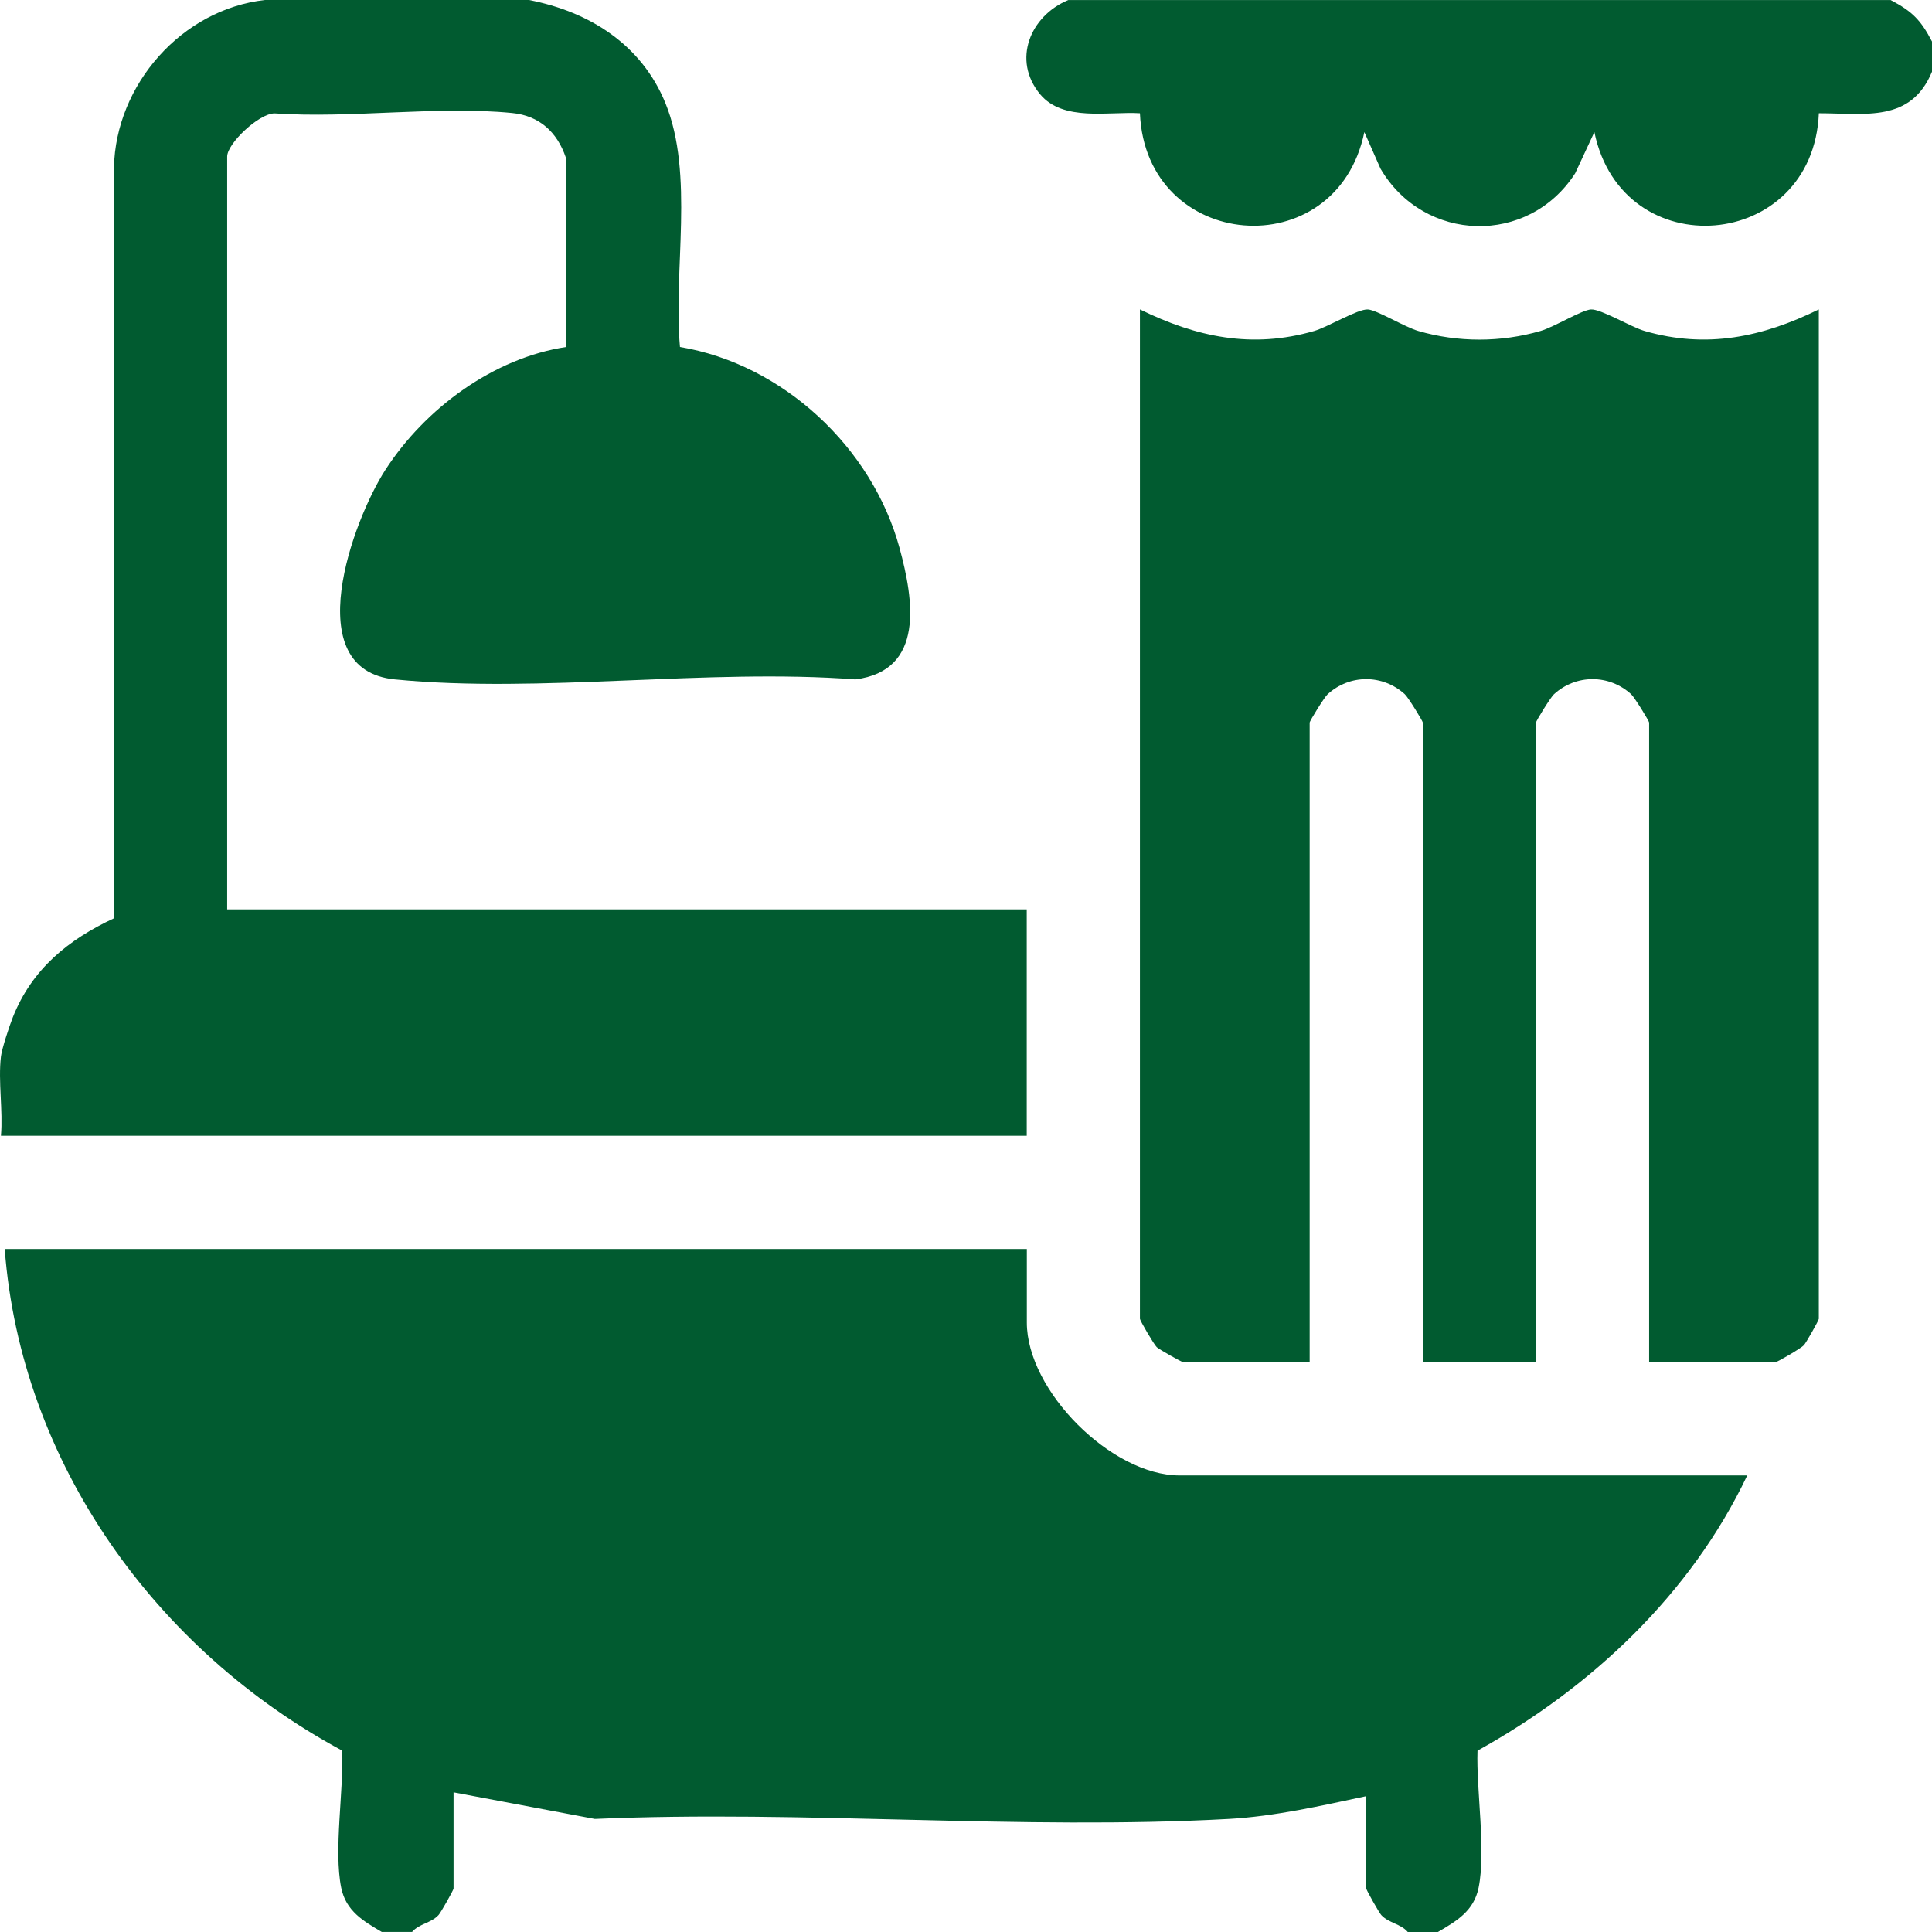
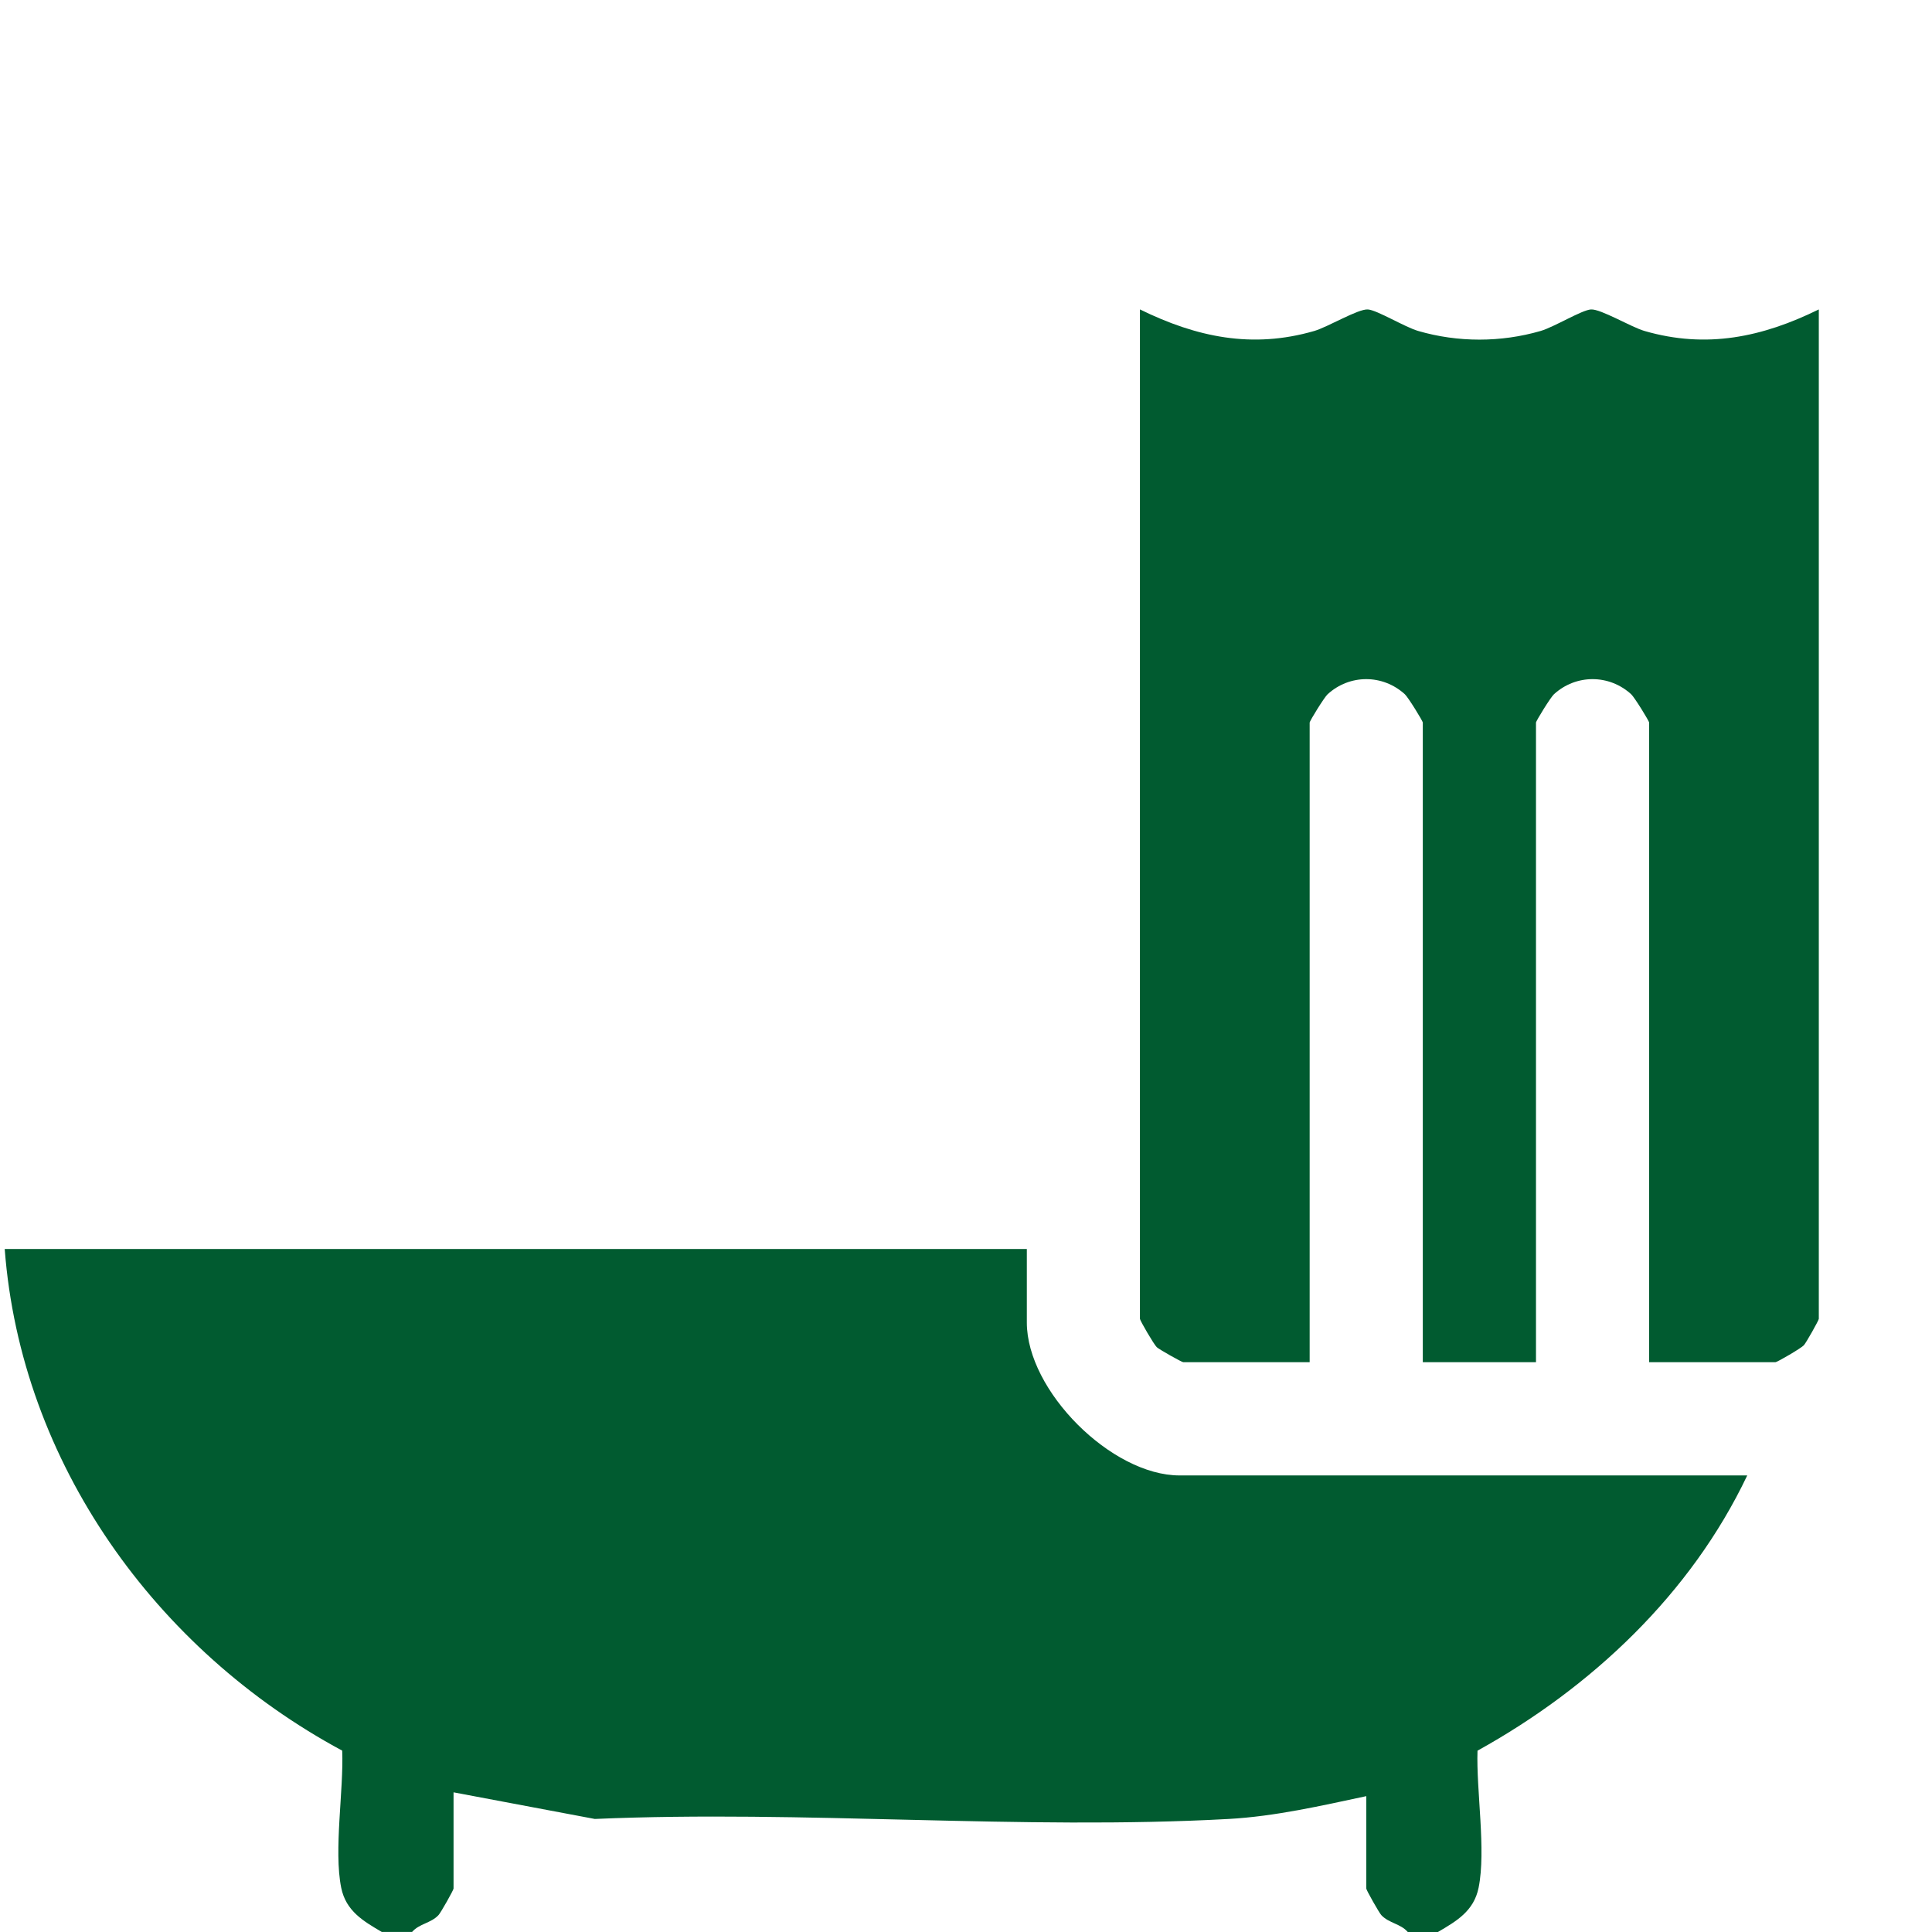
<svg xmlns="http://www.w3.org/2000/svg" width="41" height="41" viewBox="0 0 41 41" fill="none">
  <path d="M8.104 41C7.71 40.769 7.342 40.556 7.241 40.061C7.079 39.261 7.296 37.995 7.262 37.151C3.31 35.025 0.444 31.044 0.1 26.506H21.791V28.067C21.791 29.514 23.587 31.311 25.032 31.311H37.079C35.883 33.827 33.773 35.813 31.355 37.152C31.326 37.995 31.54 39.263 31.378 40.061C31.277 40.556 30.91 40.769 30.515 41H29.875C29.725 40.824 29.472 40.813 29.313 40.641C29.267 40.592 28.995 40.111 28.995 40.079V38.117C28.036 38.321 27.06 38.546 26.077 38.601C21.673 38.844 17.049 38.409 12.623 38.601L9.625 38.036V40.078C9.625 40.11 9.353 40.592 9.307 40.64C9.148 40.813 8.895 40.823 8.745 40.999H8.105L8.104 41Z" fill="#015B30" />
-   <path d="M11.225 0C12.506 0.247 13.614 0.944 14.121 2.188C14.74 3.706 14.283 5.738 14.43 7.364C16.613 7.728 18.507 9.493 19.09 11.63C19.387 12.723 19.636 14.23 18.152 14.418C15.023 14.18 11.456 14.721 8.379 14.418C6.319 14.216 7.486 11.041 8.181 9.967C9.022 8.669 10.473 7.594 12.021 7.363L12.007 3.341C11.822 2.8 11.443 2.454 10.868 2.398C9.285 2.241 7.439 2.518 5.826 2.406C5.494 2.407 4.821 3.046 4.821 3.322V19.298H21.789V24.103H0.02C0.066 23.568 -0.042 22.942 0.02 22.421C0.04 22.252 0.199 21.772 0.271 21.591C0.676 20.566 1.452 19.936 2.425 19.485L2.418 3.559C2.454 1.794 3.857 0.199 5.622 0H11.225Z" fill="#015B30" />
-   <path d="M40.12 0C40.578 0.239 40.762 0.423 41 0.881V1.521C40.551 2.605 39.586 2.404 38.599 2.403C38.476 5.34 34.43 5.676 33.835 2.803L33.428 3.677C32.436 5.22 30.221 5.156 29.297 3.58L28.954 2.803C28.36 5.676 24.315 5.34 24.191 2.403C23.527 2.362 22.561 2.587 22.073 2C21.471 1.274 21.864 0.334 22.671 0.001H40.119L40.12 0Z" fill="#015B30" />
  <path d="M38.598 6.566V27.987C38.598 28.019 38.326 28.501 38.28 28.549C38.223 28.612 37.713 28.908 37.678 28.908H34.997V15.335C34.997 15.3 34.684 14.794 34.616 14.733C34.148 14.306 33.446 14.305 32.977 14.733C32.909 14.794 32.596 15.299 32.596 15.335V28.908H30.194V15.335C30.194 15.3 29.881 14.794 29.813 14.733C29.344 14.306 28.643 14.305 28.174 14.733C28.106 14.794 27.793 15.299 27.793 15.335V28.908H25.111C25.079 28.908 24.598 28.636 24.549 28.59C24.487 28.532 24.191 28.022 24.191 27.987V6.566C25.39 7.155 26.573 7.406 27.89 7.024C28.182 6.939 28.817 6.554 29.028 6.567C29.224 6.58 29.808 6.94 30.098 7.024C30.941 7.269 31.851 7.268 32.693 7.024C32.982 6.94 33.565 6.58 33.762 6.567C33.972 6.554 34.608 6.939 34.9 7.024C36.218 7.406 37.4 7.155 38.599 6.566H38.598Z" fill="#015B30" />
</svg>